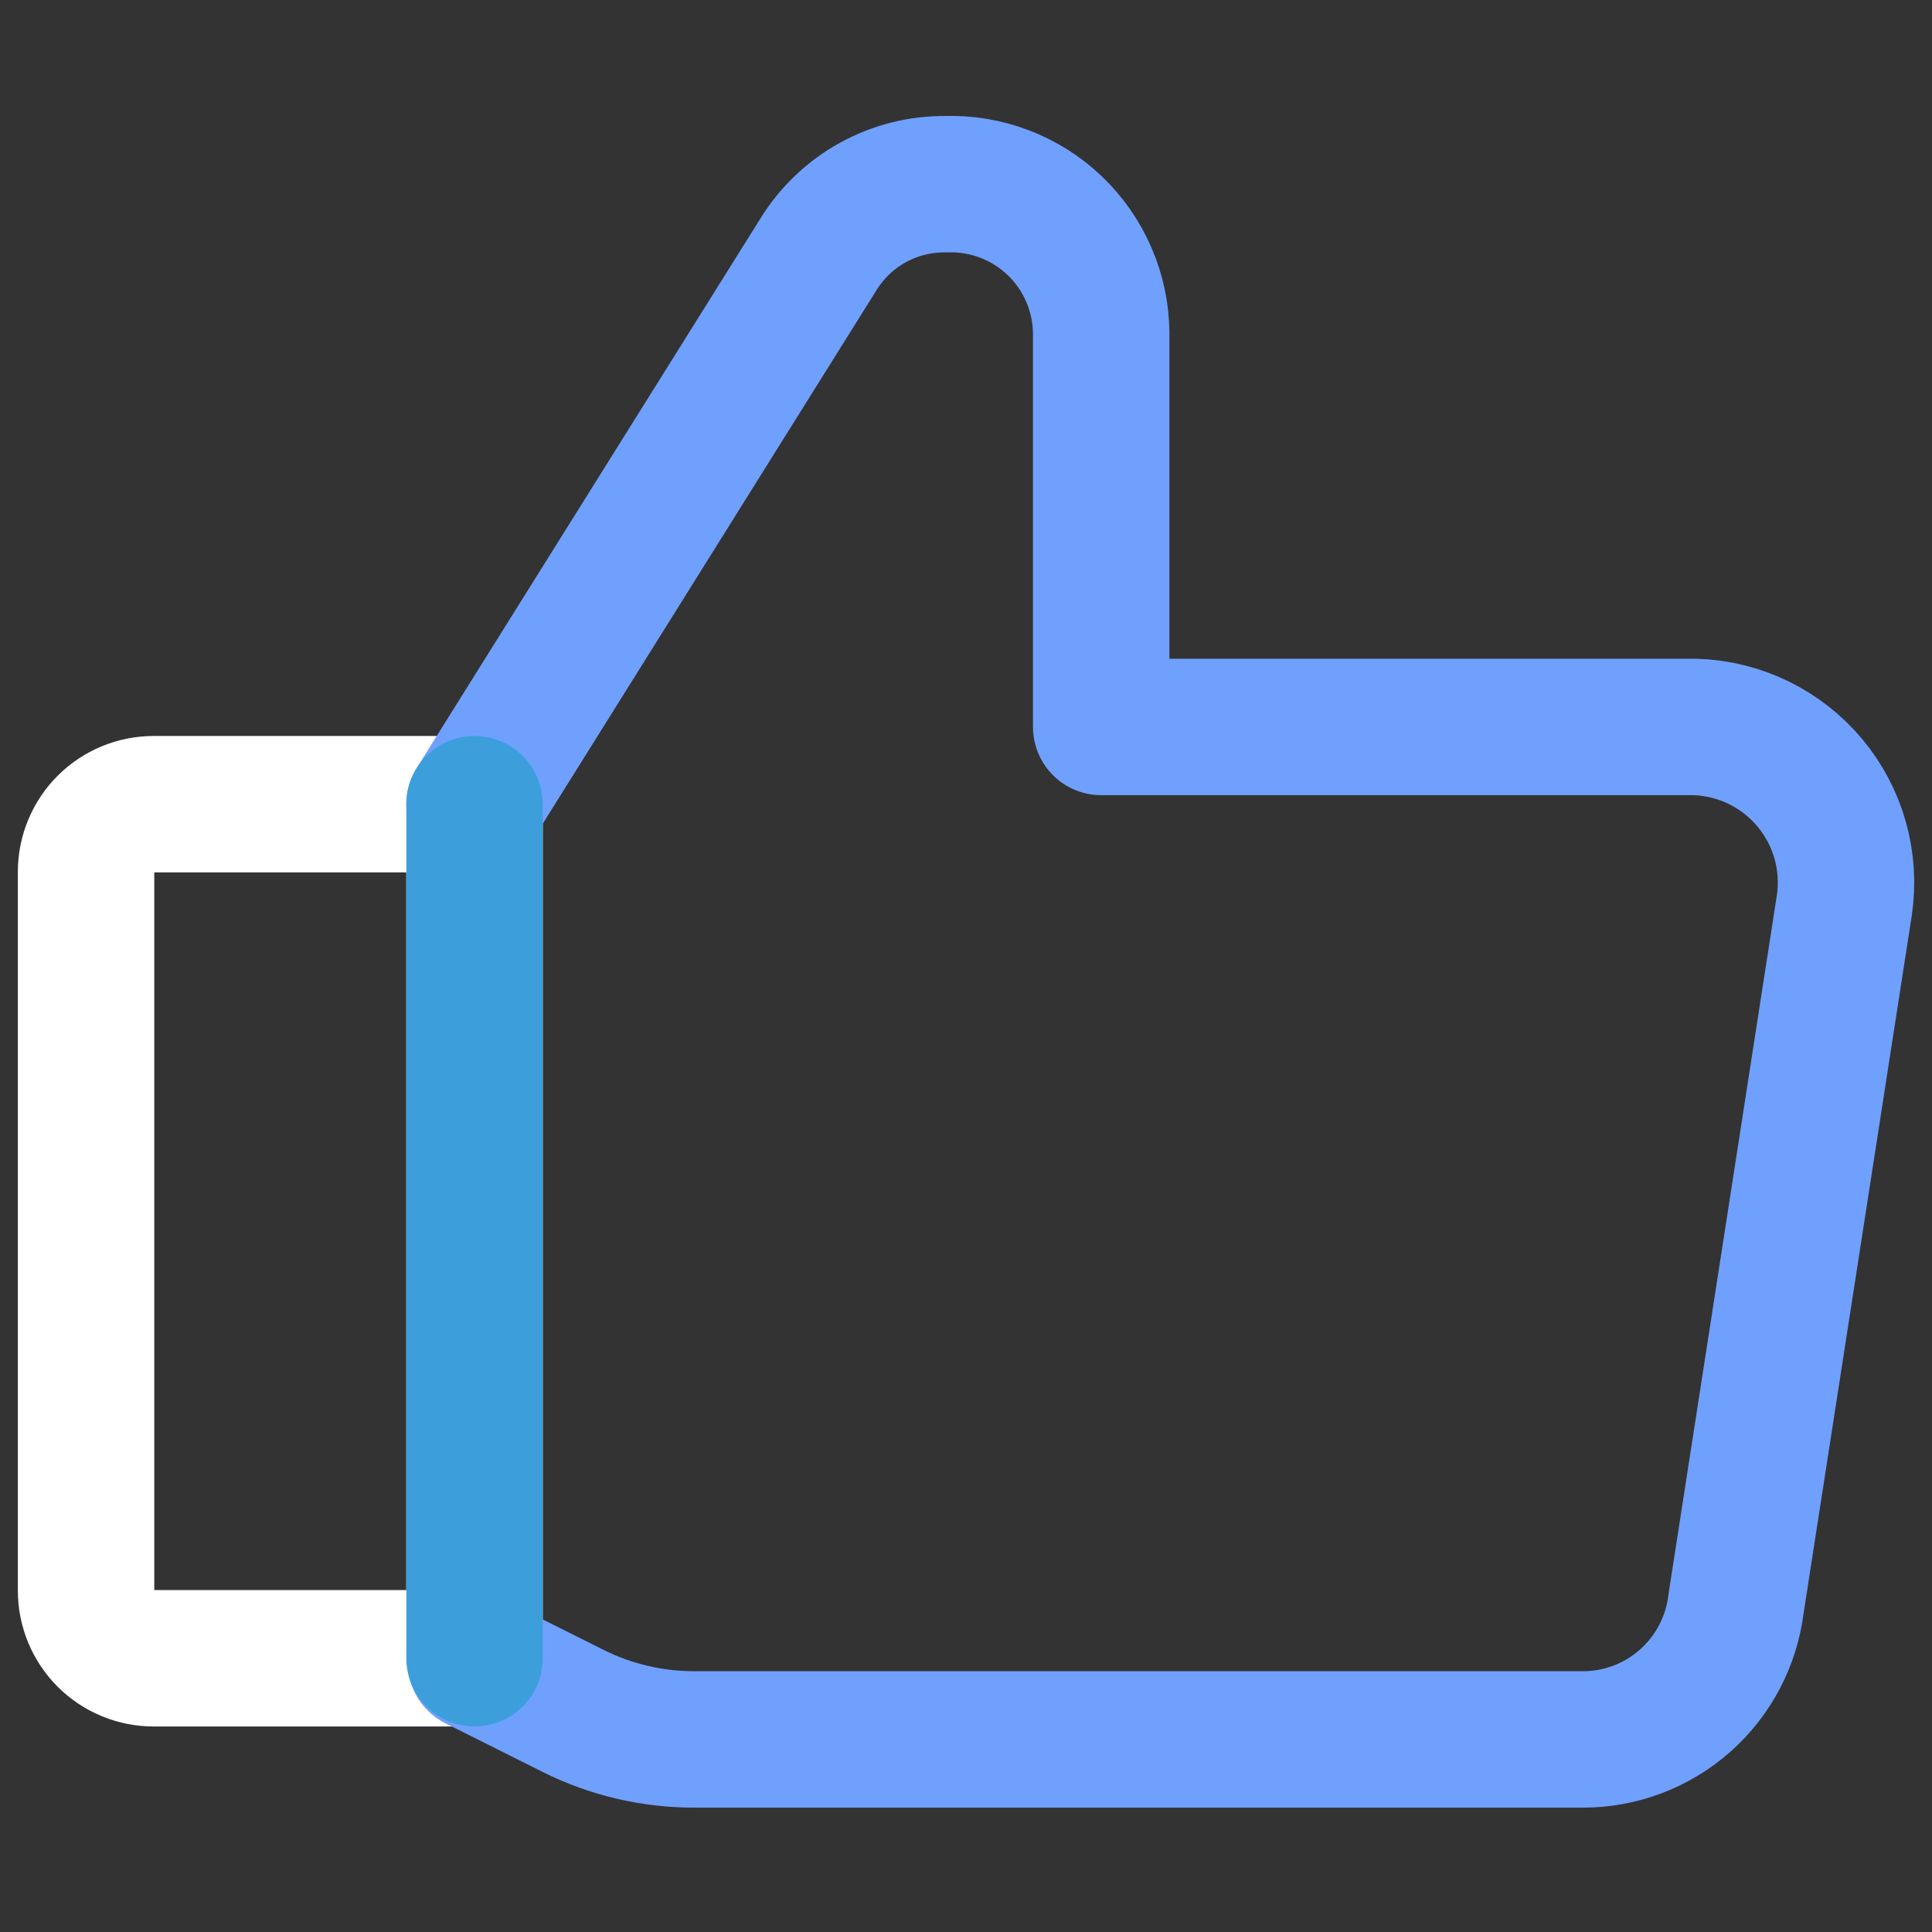
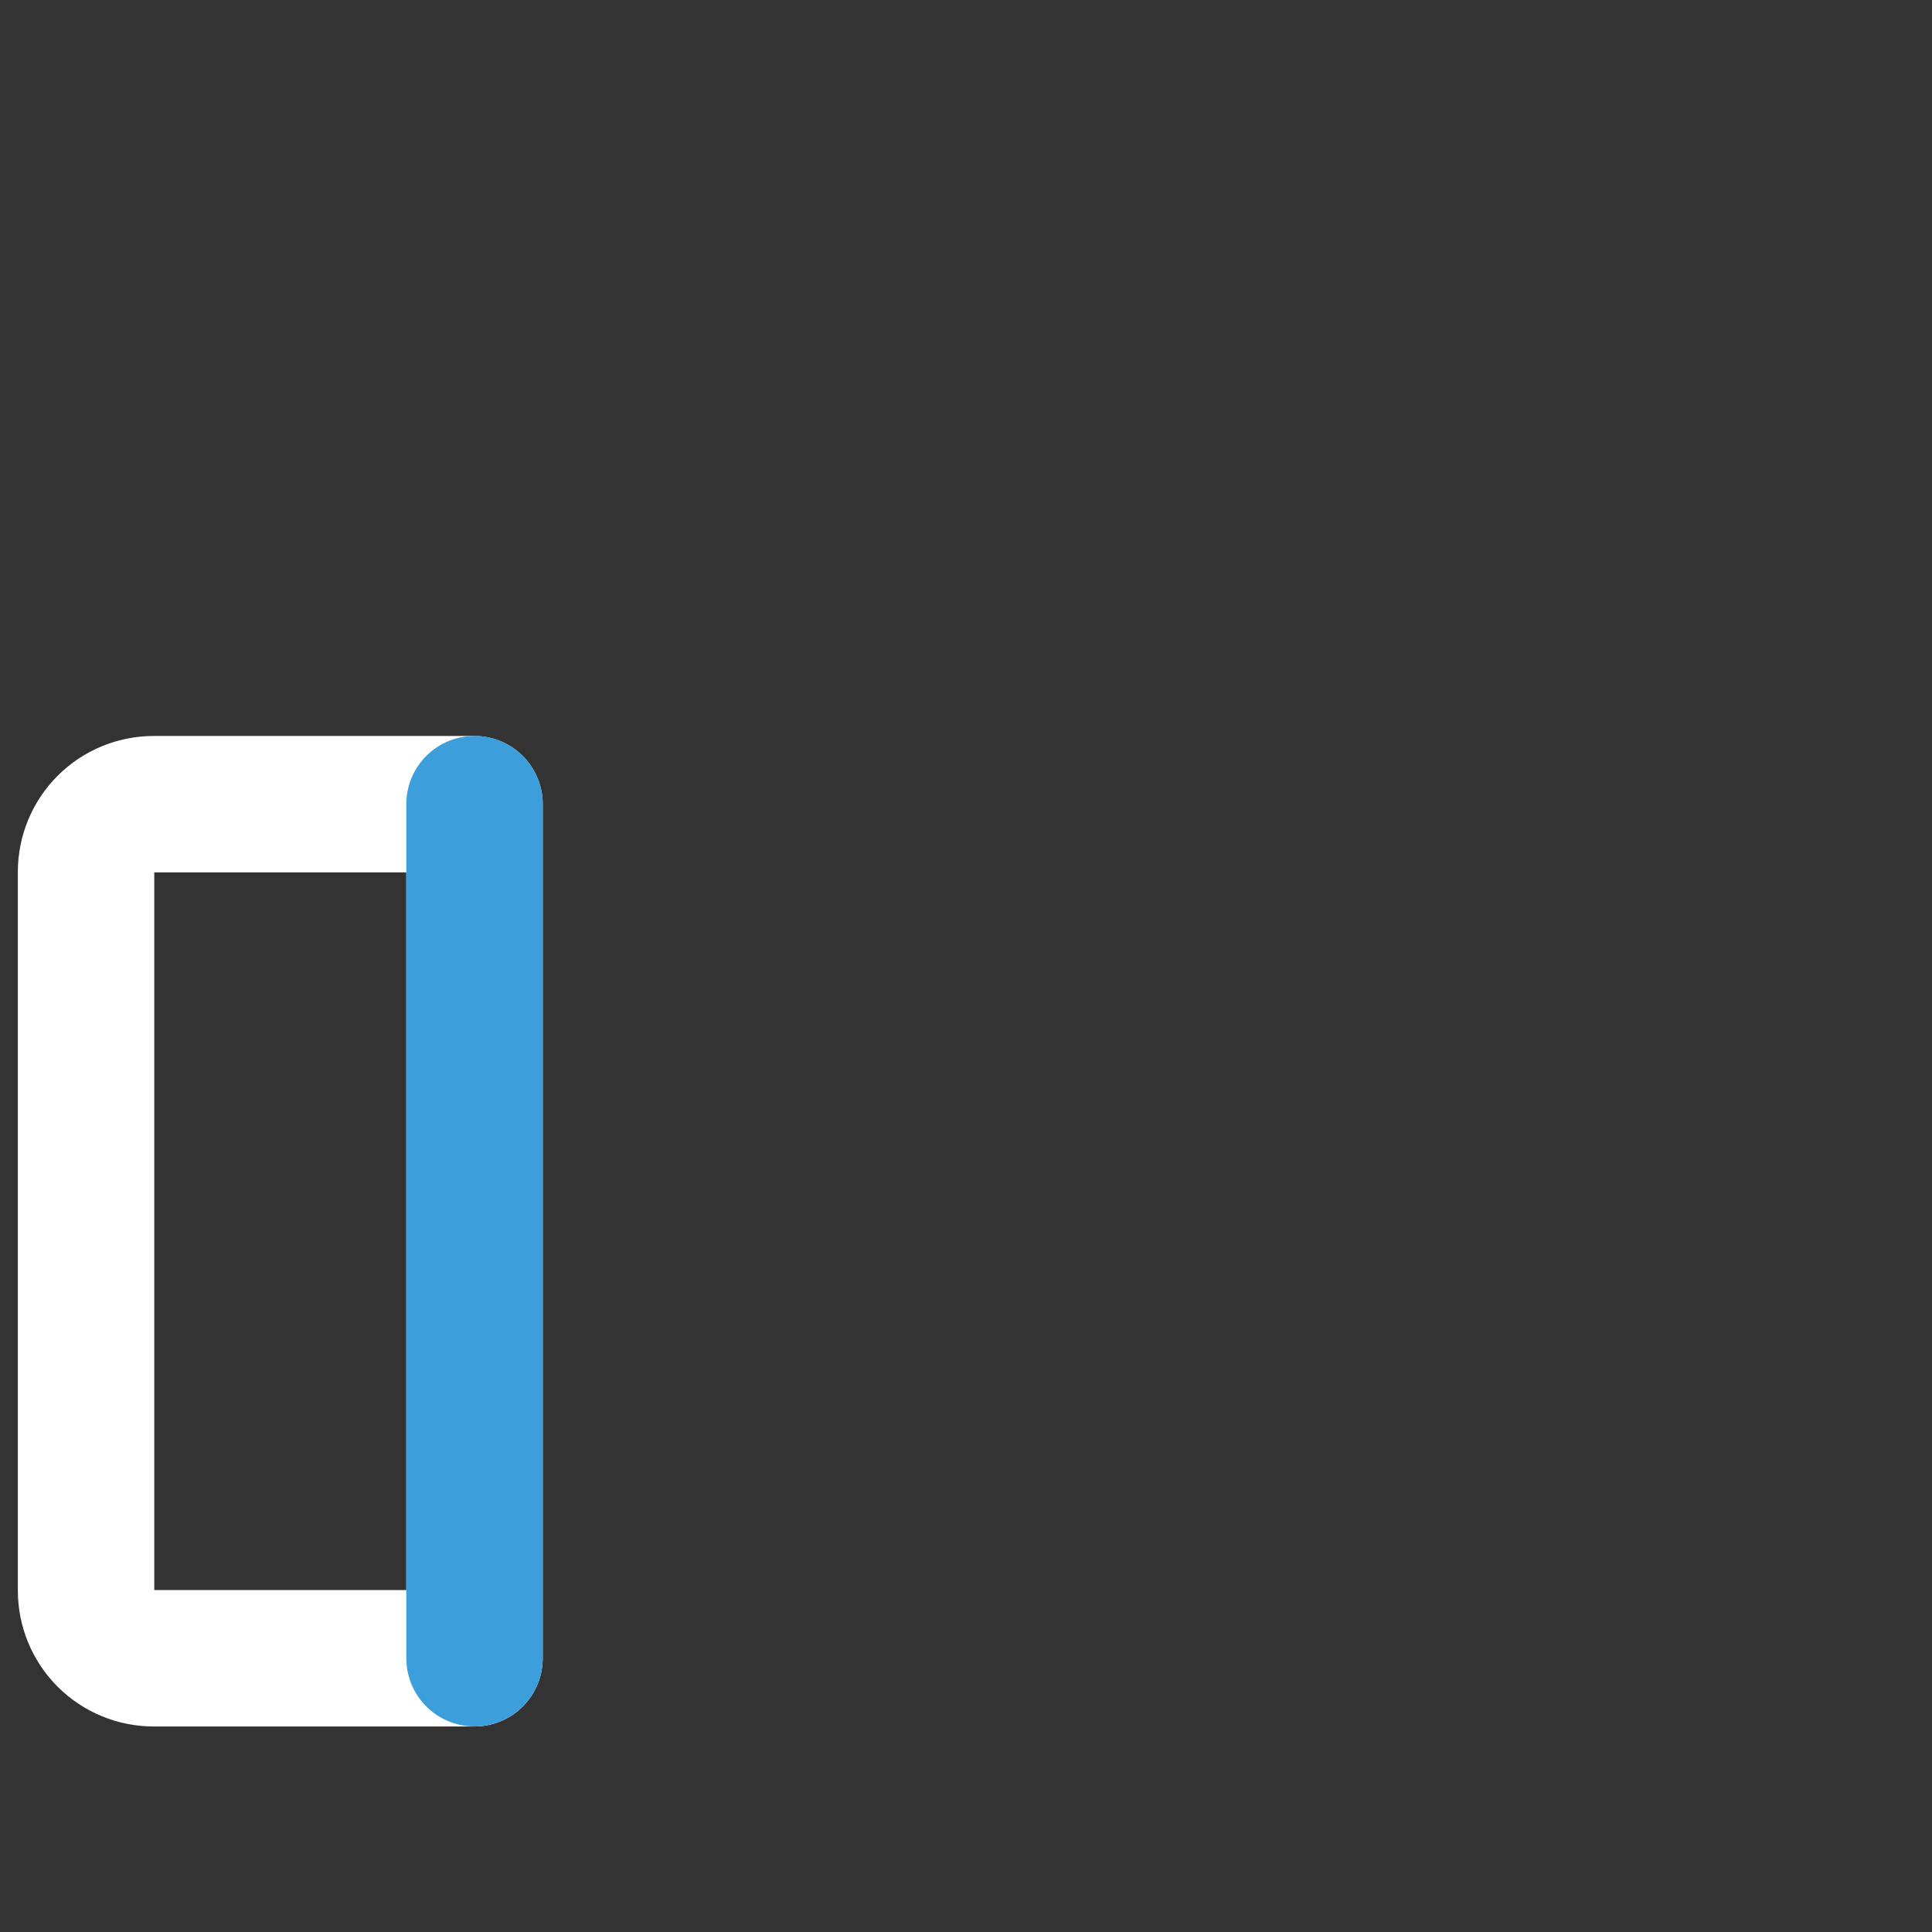
<svg xmlns="http://www.w3.org/2000/svg" width="44" height="44" viewBox="0 0 44 44" fill="none">
  <rect x="0" y="0" width="44" height="44" fill="#333333" stroke="none" />
  <g clip-path="url(#clip0_301_2184)">
    <path d="M3.501 18.315H10.807V37.766H3.501C3.092 37.766 2.7 37.604 2.411 37.315C2.122 37.026 1.96 36.633 1.96 36.225V19.856C1.96 19.448 2.122 19.055 2.411 18.766C2.7 18.477 3.092 18.315 3.501 18.315Z" stroke="white" stroke-width="3.107" stroke-linecap="round" stroke-linejoin="round" />
-     <path d="M10.807 18.314L18.636 5.798C18.94 5.304 19.366 4.896 19.874 4.615C20.382 4.334 20.954 4.19 21.534 4.195C21.991 4.179 22.447 4.254 22.874 4.417C23.302 4.579 23.692 4.826 24.023 5.142C24.353 5.458 24.617 5.837 24.798 6.257C24.98 6.677 25.075 7.129 25.079 7.586V16.556H38.612C39.112 16.573 39.603 16.695 40.052 16.914C40.502 17.134 40.9 17.446 41.22 17.83C41.541 18.215 41.776 18.662 41.911 19.144C42.045 19.626 42.077 20.131 42.002 20.626L39.536 36.532C39.431 37.382 39.019 38.164 38.378 38.732C37.736 39.3 36.91 39.614 36.053 39.614H15.831C14.869 39.618 13.918 39.397 13.057 38.967L10.838 37.857" stroke="#70A0FE" stroke-width="3.107" stroke-linecap="round" stroke-linejoin="round" />
    <path d="M10.807 18.314V37.765" stroke="#3C9FDB" stroke-width="3.107" stroke-linecap="round" stroke-linejoin="round" />
  </g>
  <defs>
    <clipPath id="clip0_301_2184">
      <rect width="43.5" height="43.5" fill="white" transform="translate(0.25 0.25)" />
    </clipPath>
  </defs>
</svg>